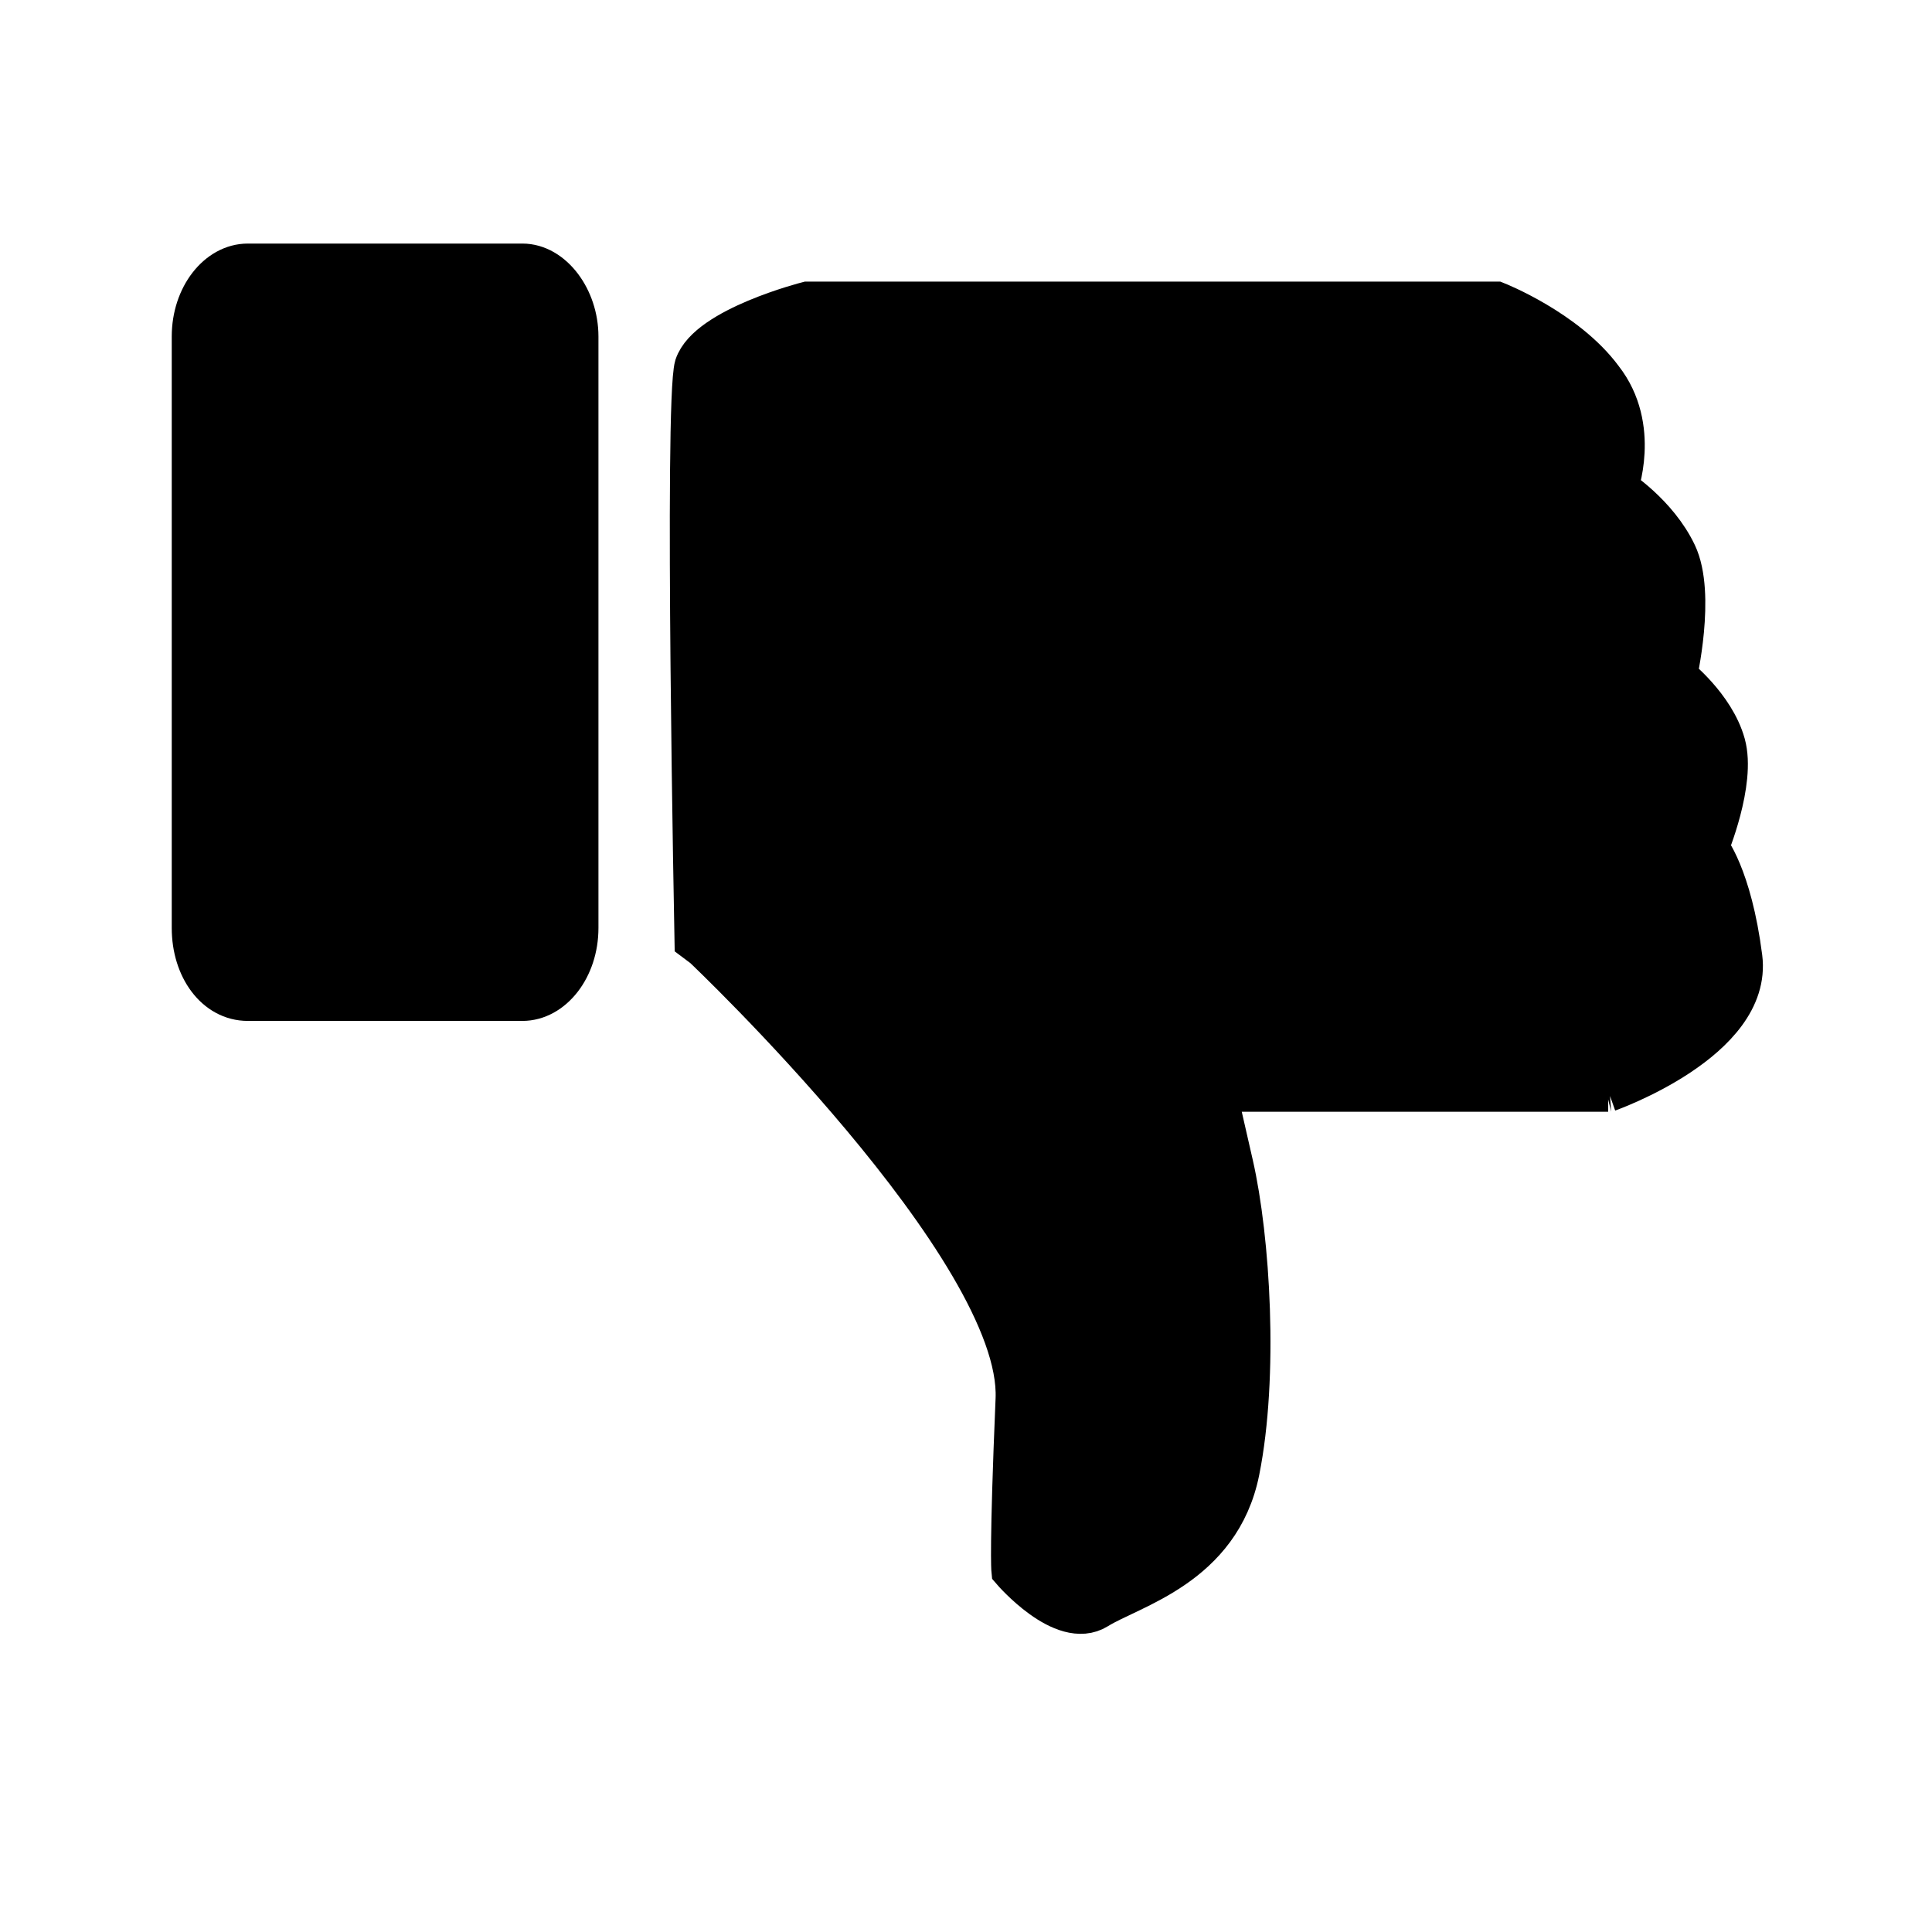
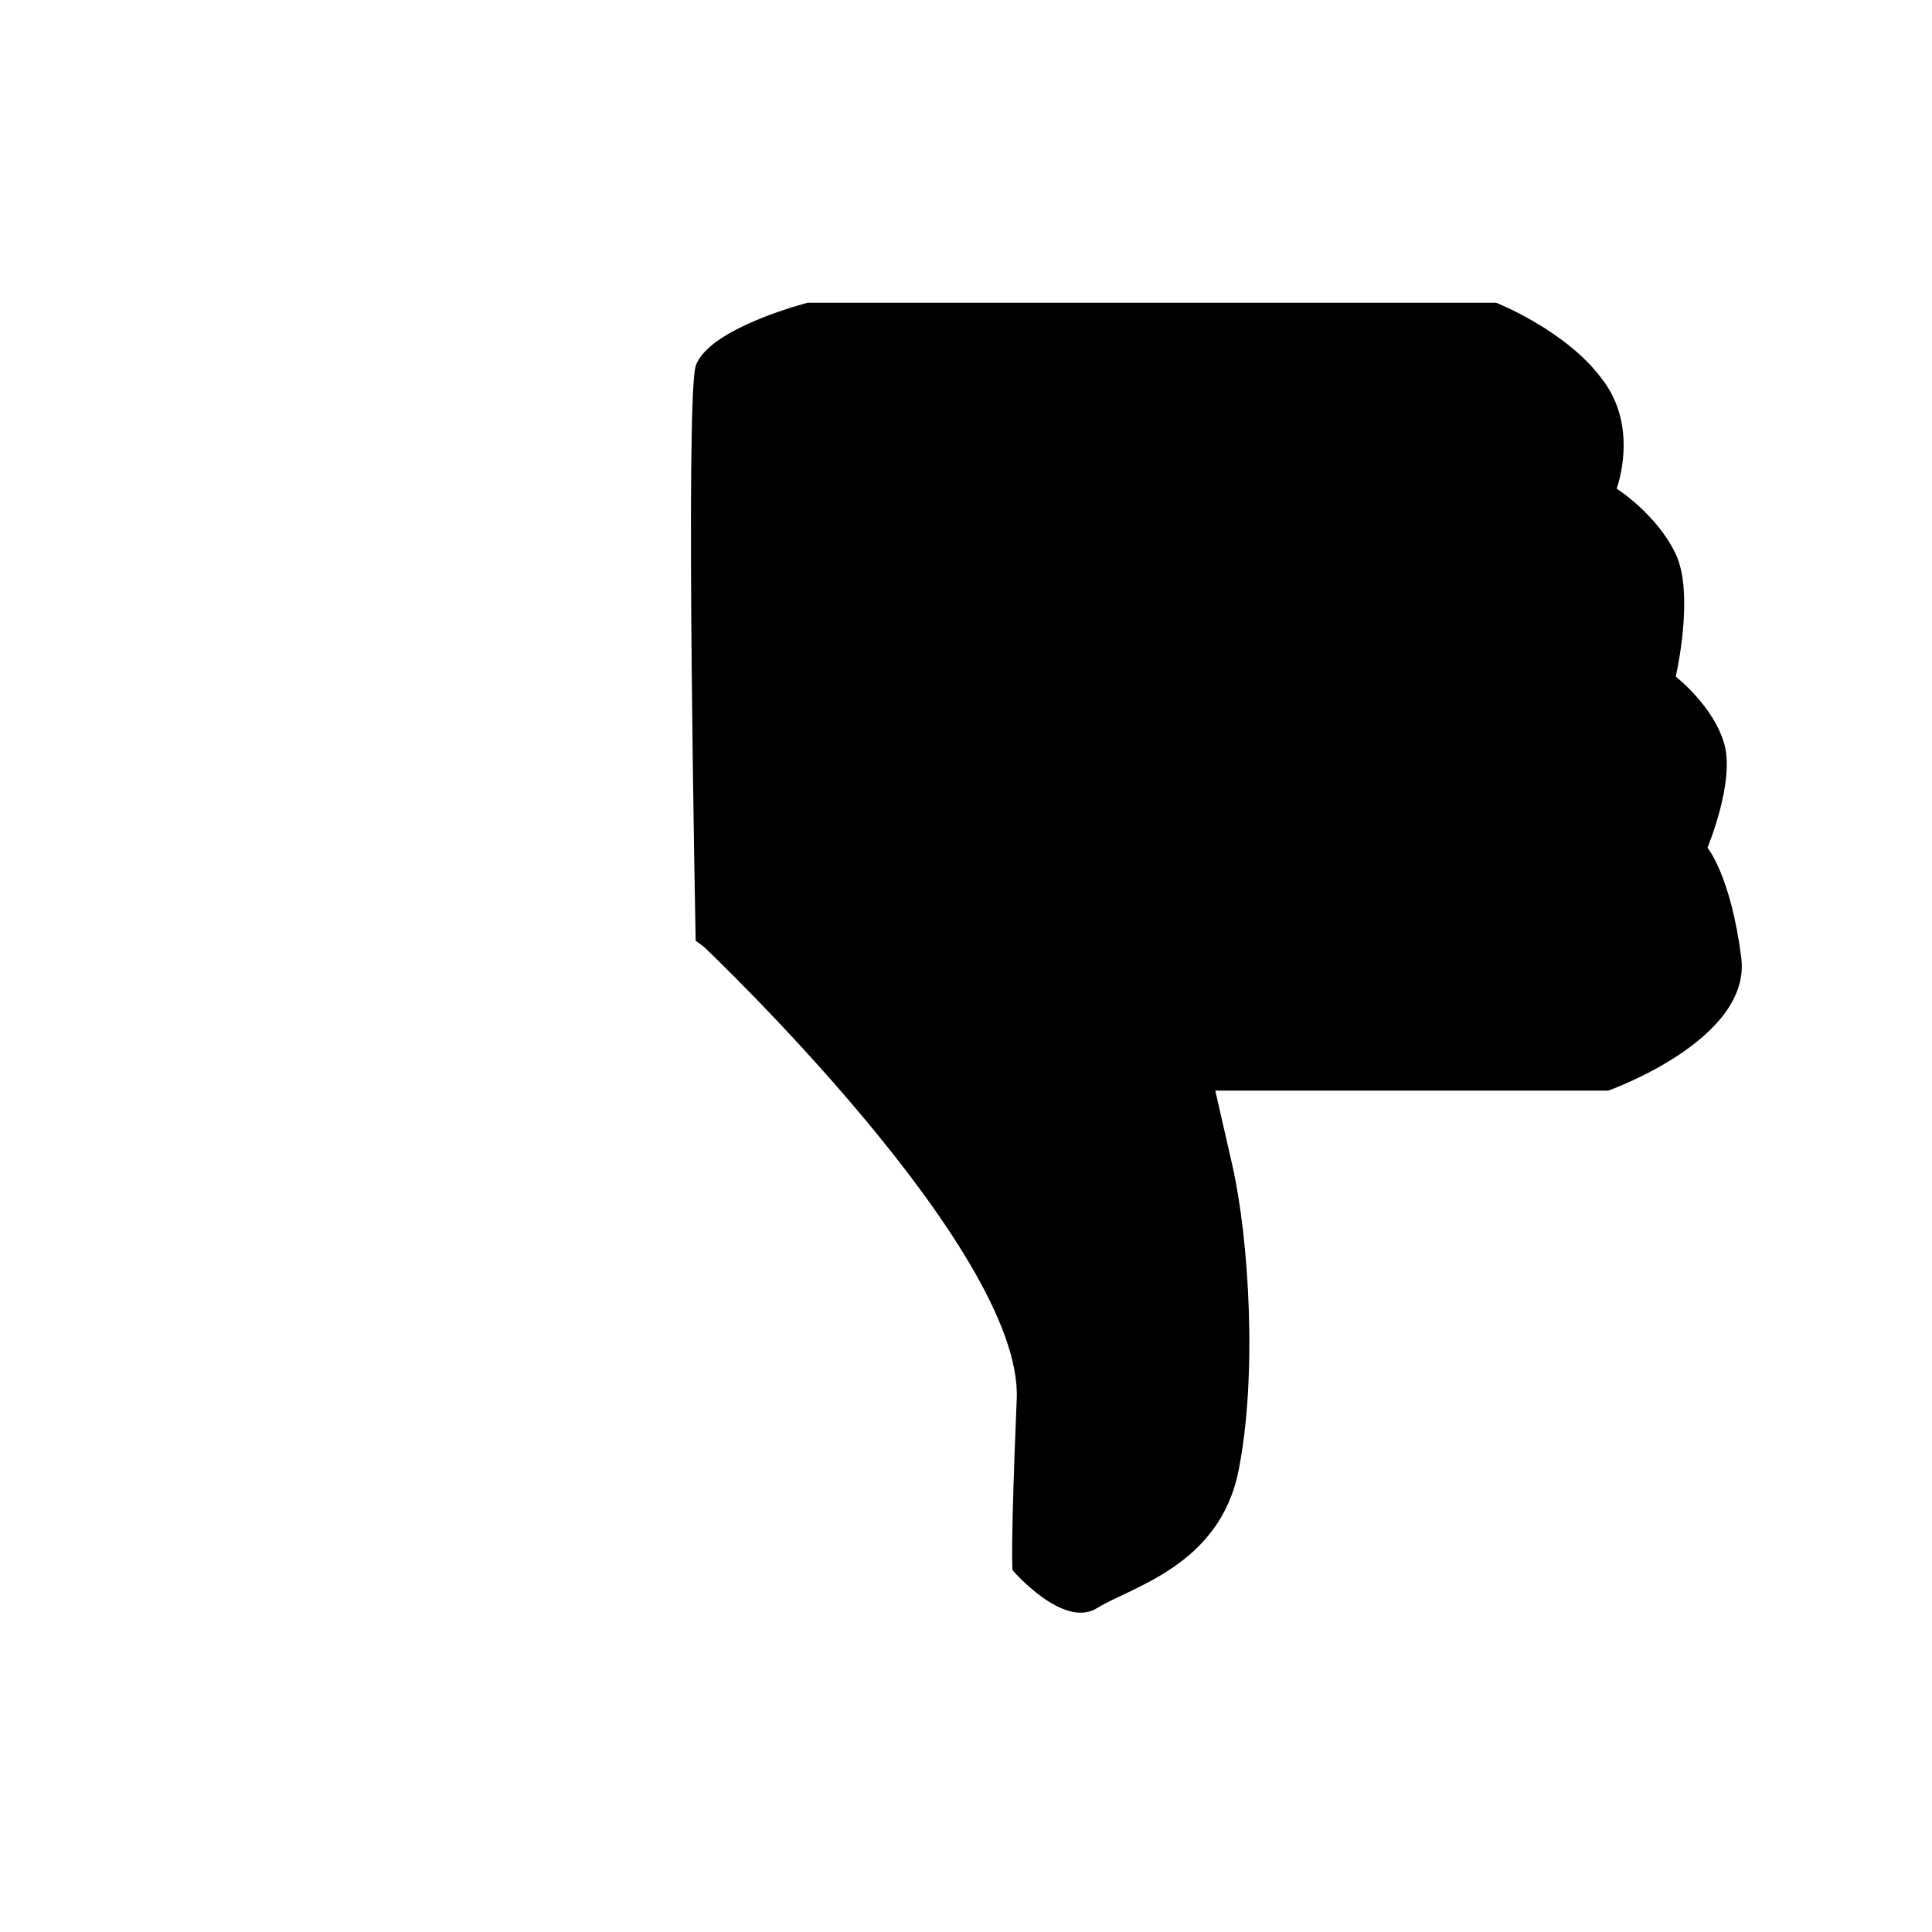
<svg xmlns="http://www.w3.org/2000/svg" width="800px" height="800px" version="1.1" viewBox="144 144 512 512">
  <defs>
    <clipPath id="b">
-       <path d="m168 148.09h483.9v503.81h-483.9z" />
-     </clipPath>
+       </clipPath>
    <clipPath id="a">
-       <path d="m148.09 148.09h307.91v419.91h-307.91z" />
-     </clipPath>
+       </clipPath>
  </defs>
-   <path transform="matrix(5.598 0 0 5.598 148.09 148.09)" d="m78.1 78.2" fill="none" stroke="#000000" stroke-miterlimit="10" stroke-width="2" />
  <path d="m570.18 433.03h-104.12l4.477 19.594c4.477 19.594 6.719 55.98 1.68 81.168-5.039 25.191-28.551 30.789-37.504 36.387-8.957 5.598-22.391-10.078-22.391-10.078s-0.559-5.598 1.121-45.344-82.848-119.79-82.848-119.79l-2.238-1.68s-2.801-142.75 0-152.26c3.359-10.078 29.668-16.793 29.668-16.793h182.49s18.473 7.277 27.988 20.152c10.078 12.875 3.918 29.109 3.918 29.109s10.637 6.719 15.676 17.352c5.039 10.637 0 32.469 0 32.469s10.078 7.836 12.875 17.914c2.801 10.078-4.477 27.43-4.477 27.43s6.156 7.277 8.957 29.109c2.789 21.828-35.273 35.266-35.273 35.266z" />
  <g clip-path="url(#b)">
-     <path transform="matrix(5.598 0 0 5.598 148.09 148.09)" d="m75.4 50.9h-18.6l0.8 3.5c0.8 3.5 1.2 10 0.3 14.5-0.9 4.5-5.1 5.5-6.7 6.5-1.6 1-4-1.8-4-1.8s-0.1-1 0.2-8.1c0.3-7.1-14.8-21.4-14.8-21.4l-0.4-0.3s-0.5-25.5 0-27.2c0.6-1.8 5.3-3 5.3-3h32.6s3.3 1.3 5 3.6c1.8 2.3 0.7 5.2 0.7 5.2s1.9 1.2 2.8 3.1c0.9 1.9 0 5.8 0 5.8s1.8 1.4 2.3 3.2c0.5 1.8-0.8 4.9-0.8 4.9s1.1 1.3 1.6 5.2c0.498 3.899-6.301 6.3-6.301 6.3z" fill="none" stroke="#000000" stroke-miterlimit="10" stroke-width="2" />
-   </g>
-   <path d="m297 233.18v156.74c0 10.637-6.719 19.031-14.555 19.031h-72.773c-8.398 0-14.555-8.398-14.555-19.031v-156.74c0-10.637 6.719-19.031 14.555-19.031h72.773c7.84 0 14.555 8.957 14.555 19.031z" />
+     </g>
  <g clip-path="url(#a)">
    <path transform="matrix(5.598 0 0 5.598 148.09 148.09)" d="m26.6 15.2v28c0 1.9-1.2 3.4-2.6 3.4h-13c-1.5 0-2.6-1.5-2.6-3.4v-28c0-1.9 1.2-3.4 2.6-3.4h13c1.401 0 2.6 1.6 2.6 3.4z" fill="none" stroke="#000000" stroke-miterlimit="10" stroke-width="2" />
  </g>
</svg>